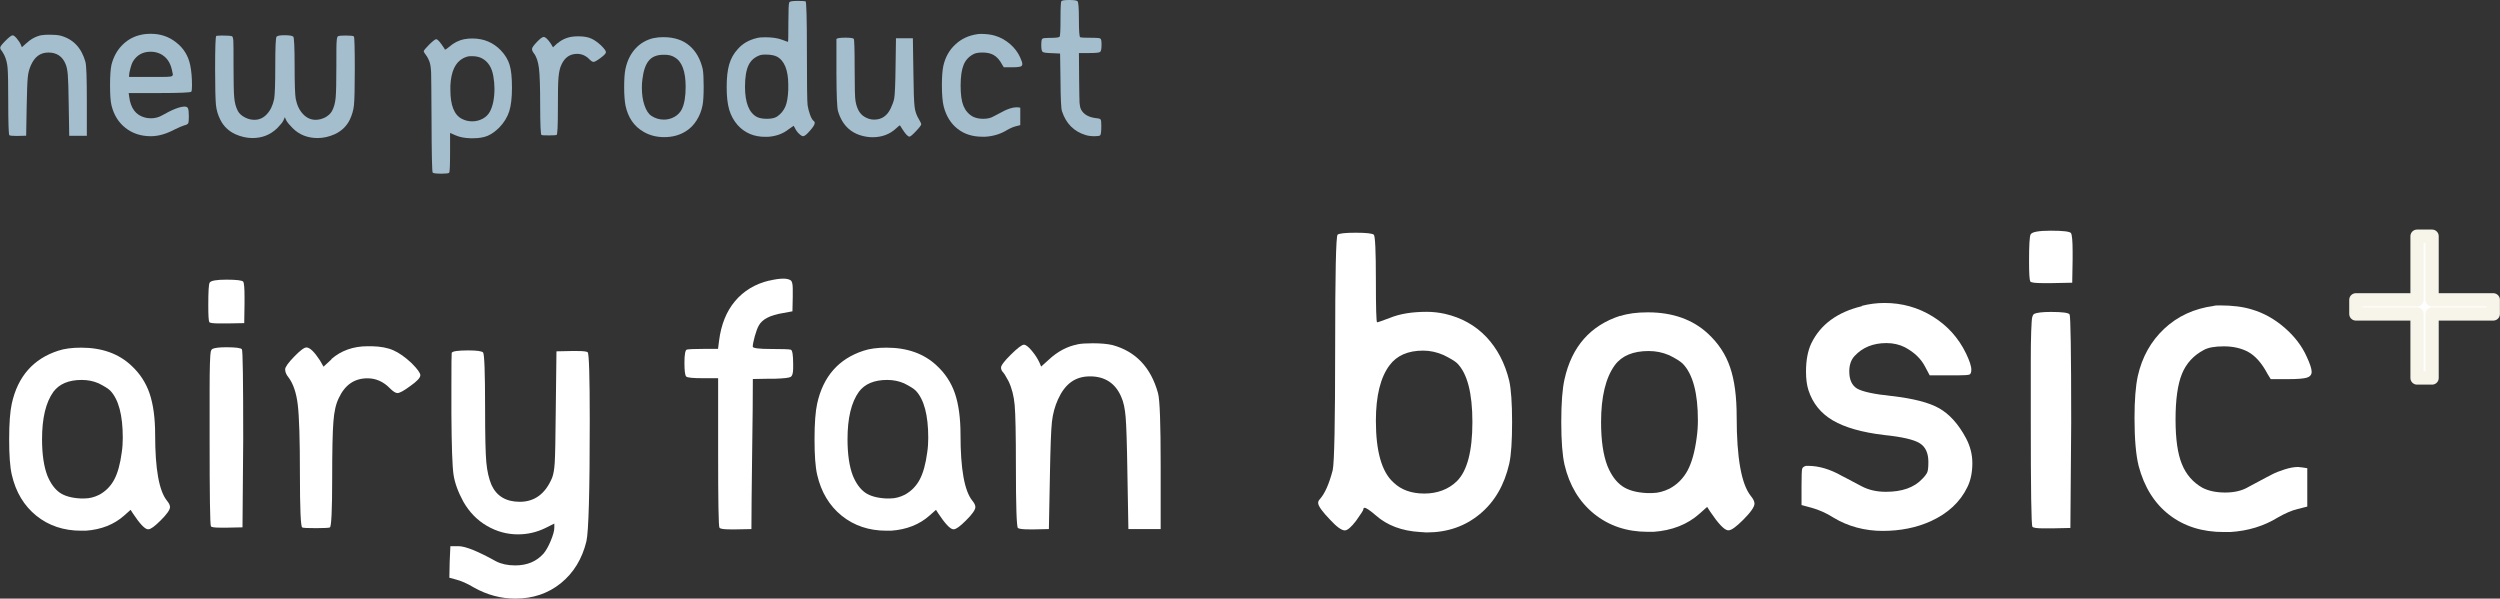
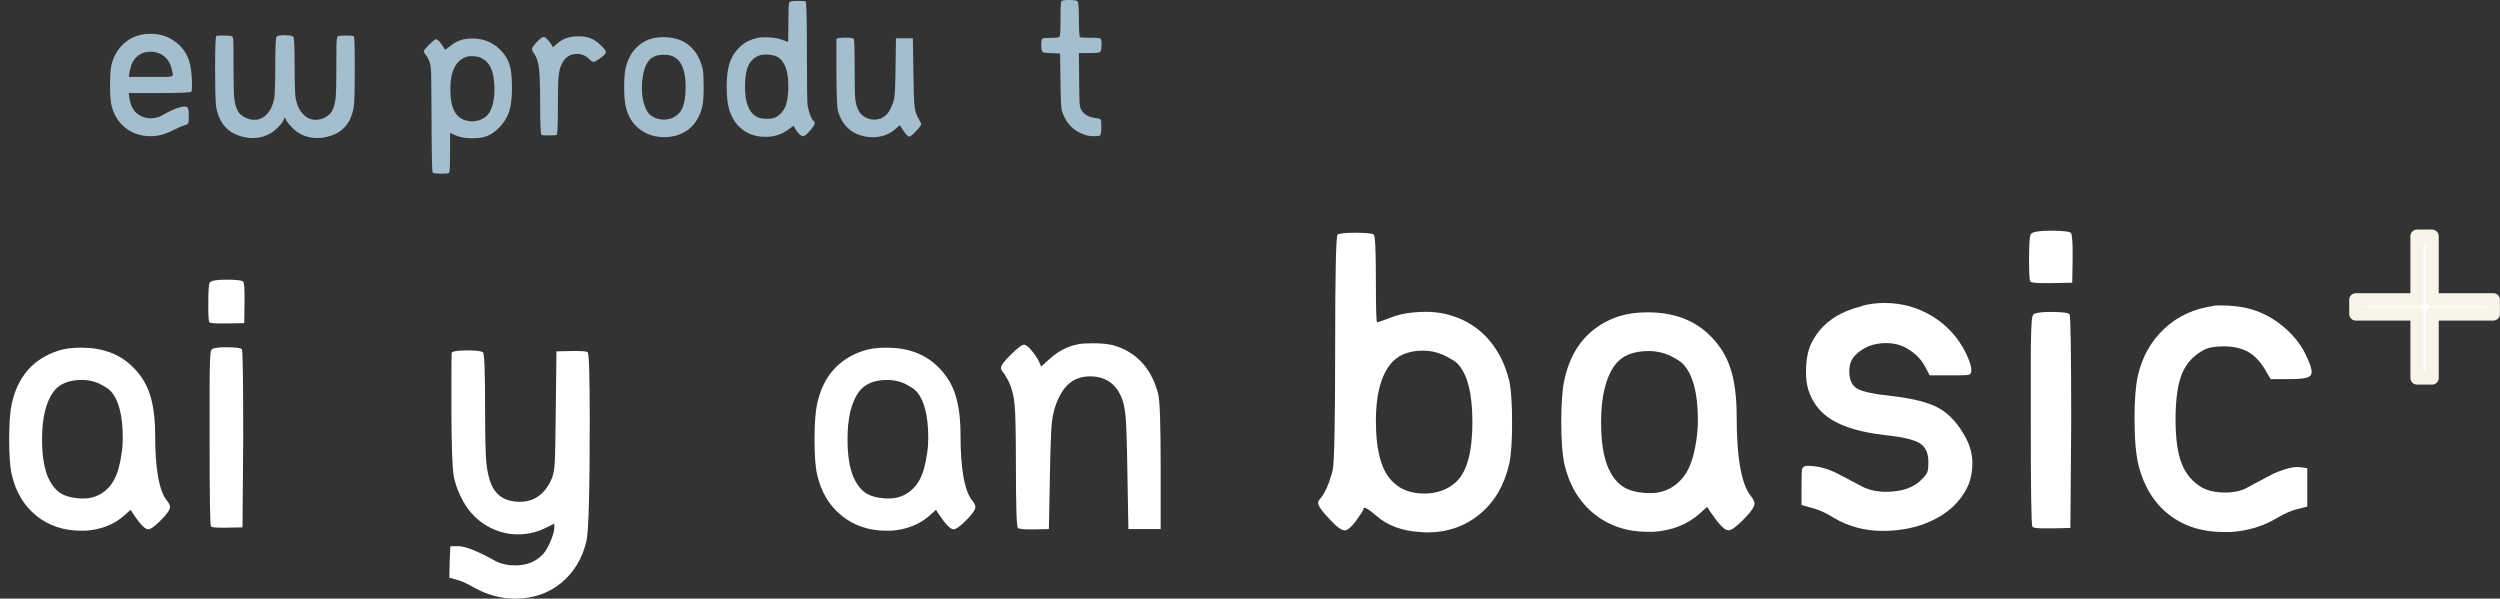
<svg xmlns="http://www.w3.org/2000/svg" id="_图层_2" data-name="图层 2" viewBox="0 0 245.57 58.8">
  <rect x="0" y="0" width="245.57" height="58.8" fill="#333333" stroke="none" />
  <defs>
    <style>
      .cls-1, .cls-2 {
        fill: #fff;
      }

      .cls-2 {
        stroke: #f7f4e9;
        stroke-linejoin: round;
        stroke-width: 1.3px;
      }

      .cls-3 {
        fill: #a4becd;
      }
    </style>
  </defs>
  <g id="_レイヤー_2" data-name="レイヤー 2">
    <g>
      <g>
        <path class="cls-1" d="M5.72,34.45c.59-.2,1.34-.3,2.25-.3,2.03,0,3.67.58,4.92,1.75.84.77,1.44,1.69,1.8,2.74.36,1.06.55,2.41.55,4.06,0,3.35.38,5.51,1.16,6.48.2.24.3.45.3.63,0,.26-.31.71-.93,1.32-.57.57-.97.86-1.19.86h-.07c-.31-.04-.79-.56-1.45-1.55l-.23-.36-.63.56c-.99.88-2.25,1.38-3.77,1.49h-.46c-1.72,0-3.18-.49-4.4-1.47-1.21-.98-2.02-2.32-2.41-4.02-.18-.77-.26-1.94-.26-3.5s.09-2.73.26-3.5c.59-2.67,2.12-4.4,4.56-5.19ZM9.68,37.65c-.51-.22-1.06-.33-1.65-.33-1.28,0-2.2.39-2.78,1.16-.75,1.04-1.12,2.59-1.12,4.66,0,1.5.18,2.7.53,3.6.31.75.71,1.29,1.19,1.64.48.34,1.16.53,2.02.58h.46c.46,0,.94-.12,1.42-.36.64-.35,1.13-.85,1.47-1.49.34-.64.59-1.53.74-2.68.07-.46.1-.94.1-1.42,0-2.23-.41-3.77-1.22-4.63-.2-.2-.58-.44-1.16-.73Z" />
        <path class="cls-1" d="M20.59,27.77c.11-.2.66-.3,1.65-.3s1.56.07,1.65.2c.09.13.13.64.13,1.52v.63l-.03,1.92-1.65.03h-.76c-.62,0-.96-.04-1.02-.13-.07-.13-.1-.68-.1-1.65,0-1.32.04-2.06.13-2.21ZM20.85,34.28c.22-.11.68-.17,1.39-.17.92,0,1.43.07,1.52.2.09.11.13,3.06.13,8.86l-.07,8.63-1.49.03h-.69c-.55,0-.86-.04-.92-.13-.09-.13-.13-3.04-.13-8.72v-4.73c0-1.04.01-1.88.03-2.53.02-.65.05-1.04.08-1.17.03-.13.08-.22.15-.26Z" />
-         <path class="cls-1" d="M32.55,35.27c.97-.84,2.16-1.26,3.57-1.26h.4c.86.02,1.56.15,2.12.4.55.24,1.15.66,1.79,1.26.57.57.86.97.86,1.19,0,.24-.33.6-.99,1.06-.62.46-1.04.69-1.26.69-.18,0-.42-.15-.73-.46-.64-.66-1.38-.99-2.21-.99-1.28,0-2.21.64-2.81,1.92-.29.57-.47,1.35-.54,2.35-.08.99-.12,2.82-.12,5.49,0,3.22-.08,4.85-.23,4.89-.09.04-.54.07-1.35.07s-1.27-.02-1.36-.07c-.15-.04-.23-1.82-.23-5.32,0-3.3-.07-5.55-.21-6.73-.14-1.18-.45-2.08-.91-2.69-.22-.26-.33-.53-.33-.79,0-.22.29-.63.88-1.24s.99-.91,1.21-.91c.33,0,.77.42,1.32,1.26l.36.63.79-.73Z" />
        <path class="cls-1" d="M44.38,34.65c.07-.15.61-.23,1.62-.23.84,0,1.32.07,1.45.2.13.13.2,1.96.2,5.49,0,2.67.04,4.43.12,5.3.08.87.25,1.61.51,2.23.51,1.1,1.43,1.65,2.78,1.65,1.45,0,2.51-.78,3.17-2.35.13-.33.22-.83.26-1.49s.08-2.35.1-5.06l.07-5.88,1.45-.03h.6c.59,0,.94.04,1.02.13.13.13.2,2.37.2,6.71,0,6.96-.11,10.92-.33,11.86-.42,1.72-1.25,3.08-2.5,4.1-1.25,1.01-2.74,1.52-4.48,1.52-1.41,0-2.77-.36-4.07-1.09-.66-.4-1.26-.66-1.78-.79l-.63-.17.03-1.55.07-1.55h.79c.68,0,1.92.5,3.7,1.49.51.26,1.13.4,1.88.4,1.17,0,2.09-.39,2.78-1.16.24-.29.48-.7.71-1.26.23-.55.35-.98.35-1.29v-.4l-.86.43c-.86.42-1.76.63-2.71.63-1.08,0-2.1-.28-3.06-.84-.96-.56-1.72-1.35-2.3-2.36-.53-.97-.85-1.86-.97-2.66s-.19-2.8-.21-6v-2.61c0-2.18.01-3.3.03-3.37Z" />
-         <path class="cls-1" d="M75.55,27.57c.55-.13,1.01-.2,1.39-.2.33,0,.57.06.73.17.13.09.2.36.2.83v.79l-.03,1.42-.92.17c-1.26.2-2.05.61-2.38,1.22-.13.22-.26.57-.4,1.06-.13.48-.2.83-.2,1.02,0,.15.61.23,1.82.23,1.1,0,1.74.02,1.92.07.15.04.23.51.23,1.39v.46c0,.46-.09.74-.26.83-.18.09-.67.14-1.49.17h-.56l-1.65.03c0,1.65-.02,4.11-.07,7.37-.04,3.26-.07,5.72-.07,7.37l-1.52.03h-.53c-.66,0-1.03-.05-1.09-.17-.09-.13-.13-2.61-.13-7.44v-7.24h-1.49c-.99,0-1.54-.05-1.65-.17-.11-.11-.17-.56-.17-1.35s.08-1.24.23-1.29c.18-.04.73-.07,1.65-.07h1.42l.1-.79c.2-1.59.72-2.89,1.57-3.9.85-1.01,1.97-1.69,3.35-2.02Z" />
        <path class="cls-1" d="M84.83,34.45c.59-.2,1.34-.3,2.25-.3,2.03,0,3.67.58,4.92,1.75.84.77,1.44,1.69,1.8,2.74.36,1.06.55,2.41.55,4.06,0,3.35.38,5.51,1.16,6.48.2.24.3.45.3.63,0,.26-.31.71-.93,1.32-.57.57-.97.86-1.19.86h-.07c-.31-.04-.79-.56-1.45-1.55l-.23-.36-.63.56c-.99.88-2.25,1.38-3.77,1.49h-.46c-1.72,0-3.18-.49-4.4-1.47-1.21-.98-2.02-2.32-2.41-4.02-.18-.77-.26-1.94-.26-3.5s.09-2.73.26-3.5c.59-2.67,2.12-4.4,4.56-5.19ZM88.8,37.65c-.51-.22-1.06-.33-1.65-.33-1.28,0-2.2.39-2.78,1.16-.75,1.04-1.12,2.59-1.12,4.66,0,1.5.18,2.7.53,3.6.31.75.71,1.29,1.19,1.64.48.34,1.16.53,2.02.58h.46c.46,0,.94-.12,1.42-.36.64-.35,1.13-.85,1.47-1.49.34-.64.59-1.53.74-2.68.07-.46.1-.94.1-1.42,0-2.23-.41-3.77-1.22-4.63-.2-.2-.58-.44-1.16-.73Z" />
        <path class="cls-1" d="M105.85,33.82c.35-.07.85-.1,1.49-.1.79,0,1.43.06,1.92.17,2.29.62,3.79,2.19,4.49,4.73.18.64.26,3.02.26,7.14v6.21h-3.17l-.1-5.65c-.04-2.73-.1-4.52-.17-5.35-.07-.84-.21-1.5-.43-1.98-.57-1.34-1.6-2.02-3.07-2.02s-2.46.75-3.14,2.25c-.31.68-.51,1.42-.6,2.21-.09.79-.15,2.57-.2,5.32l-.1,5.22-1.42.03h-.46c-.64,0-1.02-.04-1.16-.13-.13-.11-.2-2.15-.2-6.11,0-3.08-.04-5.07-.12-5.97-.08-.89-.28-1.68-.61-2.36-.26-.48-.44-.77-.53-.86-.13-.13-.2-.29-.2-.46,0-.22.33-.65.98-1.29.65-.64,1.07-.96,1.27-.96.18,0,.43.19.76.58.33.39.58.78.76,1.17l.17.4.73-.66c.86-.81,1.81-1.32,2.84-1.52Z" />
        <path class="cls-1" d="M131.38,23.06c.13-.13.73-.2,1.79-.2s1.65.07,1.78.2c.13.13.2,1.6.2,4.4s.04,4.2.12,4.2.5-.15,1.27-.44c.98-.4,2.18-.59,3.61-.59.61,0,1.2.07,1.79.2,1.61.37,2.96,1.12,4.05,2.26,1.08,1.14,1.84,2.58,2.26,4.32.18.82.28,2.17.28,4.05s-.09,3.24-.28,4.09c-.48,2.09-1.43,3.74-2.88,4.94-1.44,1.2-3.18,1.81-5.22,1.81-.08,0-.18,0-.32-.02-.13-.01-.24-.02-.32-.02-1.8-.1-3.25-.65-4.36-1.63-.58-.5-.95-.75-1.11-.75-.08,0-.12.05-.12.16,0,.08-.24.45-.71,1.11-.48.63-.85.95-1.11.95-.32,0-.79-.34-1.43-1.03-.79-.82-1.19-1.37-1.19-1.67,0-.13.05-.25.16-.36.5-.56.92-1.51,1.27-2.86.16-.74.24-4.75.24-12.02s.08-10.95.24-11.11ZM141.81,34.88c-.66-.29-1.33-.44-2.02-.44-1.48,0-2.58.48-3.29,1.43-.9,1.19-1.35,3.01-1.35,5.47,0,3.01.58,5.04,1.75,6.07.74.71,1.75,1.07,3.01,1.07s2.39-.41,3.21-1.23c1-1,1.51-2.94,1.51-5.79s-.5-4.79-1.51-5.79c-.19-.18-.62-.45-1.31-.79Z" />
        <path class="cls-1" d="M159.17,31.04c.71-.24,1.61-.36,2.7-.36,2.43,0,4.4.7,5.91,2.1,1,.93,1.73,2.02,2.16,3.29.44,1.27.65,2.9.65,4.88,0,4.02.46,6.61,1.39,7.77.24.29.36.54.36.75,0,.32-.37.85-1.11,1.59-.69.69-1.16,1.03-1.43,1.03h-.08c-.37-.05-.95-.67-1.75-1.86l-.28-.44-.75.67c-1.19,1.06-2.7,1.65-4.52,1.78h-.56c-2.06,0-3.82-.59-5.28-1.77-1.45-1.18-2.42-2.78-2.9-4.82-.21-.93-.32-2.33-.32-4.2s.11-3.28.32-4.2c.71-3.2,2.54-5.28,5.47-6.23ZM163.93,34.88c-.61-.26-1.27-.4-1.98-.4-1.53,0-2.64.46-3.33,1.39-.9,1.24-1.35,3.11-1.35,5.59,0,1.8.21,3.24.63,4.32.37.9.85,1.55,1.43,1.96.58.41,1.39.64,2.42.69h.55c.56,0,1.12-.15,1.71-.44.77-.42,1.35-1.02,1.76-1.78.41-.77.71-1.84.89-3.21.08-.56.12-1.12.12-1.71,0-2.67-.49-4.52-1.47-5.55-.24-.24-.7-.53-1.39-.87Z" />
        <path class="cls-1" d="M182.89,30.04c.71-.18,1.45-.28,2.22-.28,1.72,0,3.3.44,4.74,1.33,1.44.89,2.53,2.1,3.27,3.63.34.71.52,1.24.52,1.59,0,.26-.06.42-.18.48-.12.05-.5.08-1.13.08h-2.78l-.44-.83c-.4-.79-1.07-1.44-2.02-1.94-.53-.26-1.12-.4-1.79-.4-1.3,0-2.34.42-3.13,1.27-.34.37-.52.87-.52,1.51,0,.82.26,1.38.77,1.69.52.3,1.65.55,3.39.73,2.12.24,3.68.64,4.68,1.21,1,.57,1.88,1.54,2.62,2.92.42.79.63,1.61.63,2.46,0,.9-.16,1.68-.48,2.34-.71,1.48-1.92,2.6-3.61,3.37-1.4.63-2.97.95-4.72.95s-3.41-.44-4.84-1.31c-.66-.42-1.36-.74-2.1-.95l-1.03-.28v-1.9c0-.95.02-1.5.06-1.65.04-.15.17-.24.38-.3h.2c1.06,0,2.17.33,3.33.99.21.11.56.28,1.03.54.48.25.79.42.95.5.66.34,1.44.52,2.34.52,1.59,0,2.78-.42,3.57-1.27.26-.26.43-.49.5-.67.07-.18.1-.52.1-.99,0-.87-.28-1.49-.85-1.84-.57-.36-1.74-.63-3.51-.81-2.17-.26-3.84-.74-5.02-1.43-1.18-.69-1.98-1.68-2.4-2.97-.16-.5-.24-1.11-.24-1.82,0-1.11.17-2.04.52-2.78.9-1.85,2.55-3.07,4.96-3.65Z" />
        <path class="cls-1" d="M199.47,23.02c.13-.24.79-.36,1.98-.36s1.88.08,1.98.24.16.77.16,1.82v.75l-.04,2.3-1.98.04h-.91c-.74,0-1.15-.05-1.23-.16-.08-.16-.12-.82-.12-1.98,0-1.59.05-2.47.16-2.66ZM199.79,30.84c.26-.13.82-.2,1.67-.2,1.11,0,1.72.08,1.83.24.1.13.16,3.68.16,10.63l-.08,10.35-1.79.04h-.83c-.66,0-1.03-.05-1.11-.16-.11-.16-.16-3.65-.16-10.47v-5.67c0-1.24.01-2.25.04-3.03.03-.78.06-1.25.1-1.41.04-.16.1-.26.18-.32Z" />
        <path class="cls-1" d="M217.44,30.04c.11-.03.32-.04.63-.04,1.22,0,2.26.13,3.13.4,1.16.34,2.23.94,3.21,1.79.98.85,1.71,1.8,2.18,2.86.32.69.48,1.18.48,1.47s-.16.48-.48.58c-.32.09-.9.14-1.75.14h-1.79l-.32-.52c-.56-1.06-1.2-1.78-1.94-2.18-.66-.34-1.44-.52-2.34-.52s-1.56.12-1.98.36c-1,.53-1.72,1.31-2.14,2.34-.42,1.03-.63,2.53-.63,4.48s.21,3.37.62,4.38c.41,1.02,1.08,1.79,2,2.32.61.32,1.36.48,2.26.48s1.67-.18,2.3-.56c.11-.05.44-.23,1.01-.54.57-.3,1-.54,1.31-.69.3-.16.71-.32,1.21-.48.5-.16.94-.24,1.31-.24.03,0,.09,0,.18.02.09.01.17.02.22.02l.52.08v3.77l-.95.24c-.56.13-1.2.41-1.94.83-1.38.85-2.93,1.32-4.68,1.43h-.63c-2.12,0-3.9-.56-5.36-1.69-1.45-1.12-2.46-2.73-3.01-4.82-.26-1.06-.4-2.62-.4-4.68,0-1.77.11-3.15.32-4.12.42-1.88,1.29-3.43,2.6-4.66,1.31-1.23,2.93-1.98,4.86-2.24Z" />
        <path class="cls-2" d="M237.42,23.2h1.48v6.25h6.01v1.39h-6.01v6.29h-1.48v-6.29h-6.01v-1.39h6.01v-6.25Z" />
      </g>
      <g>
-         <path class="cls-3" d="M4.09,3.46c.19-.04.46-.05.81-.05.43,0,.78.03,1.04.09,1.25.34,2.06,1.19,2.45,2.57.1.35.14,1.64.14,3.89v3.38h-1.73l-.05-3.08c-.02-1.49-.05-2.46-.09-2.92-.04-.46-.11-.82-.23-1.08-.31-.73-.87-1.1-1.67-1.1s-1.34.41-1.71,1.22c-.17.37-.28.77-.32,1.21-.05.43-.08,1.4-.11,2.9l-.05,2.84-.77.02h-.25c-.35,0-.56-.02-.63-.07-.07-.06-.11-1.17-.11-3.33,0-1.68-.02-2.76-.06-3.25s-.15-.92-.33-1.29c-.14-.26-.24-.42-.29-.47-.07-.07-.11-.16-.11-.25,0-.12.18-.35.53-.7.35-.35.58-.52.69-.52.1,0,.23.1.41.31s.32.42.41.64l.09.22.4-.36c.47-.44.98-.72,1.55-.83Z" />
        <path class="cls-3" d="M13.68,3.46c.35-.1.73-.14,1.15-.14.94,0,1.76.28,2.48.85.72.56,1.18,1.3,1.37,2.21.12.56.18,1.23.18,2,0,.35-.02.56-.07.63-.07.08-1.12.13-3.13.13h-3.02l.05.36c.14,1.12.64,1.79,1.49,2.03.18.06.4.09.65.09.38,0,.74-.09,1.06-.27,1.03-.59,1.78-.88,2.25-.88.17,0,.28.06.33.18s.08.38.08.79c0,.37-.02.6-.07.68-.05.08-.18.15-.4.2-.17.05-.5.19-.99.43-.8.42-1.56.63-2.27.63-.97,0-1.8-.27-2.49-.81-.69-.54-1.15-1.28-1.38-2.23-.1-.41-.14-1.07-.14-1.98s.05-1.59.14-2c.19-.74.52-1.37,1-1.87.47-.5,1.05-.85,1.72-1.03ZM15.79,5.31c-.32-.16-.65-.23-.99-.23-.78,0-1.37.33-1.76.99-.07.12-.15.33-.23.64s-.13.53-.13.67v.18h3.08c.52,0,.85-.02,1-.04.15-.03.22-.1.22-.21,0-.04-.04-.21-.11-.52-.17-.7-.53-1.19-1.08-1.48Z" />
        <path class="cls-3" d="M21.22,3.53s.23-.04.54-.04c.54,0,.88.02,1.03.07.07.04.11.19.13.45s.02,1.09.02,2.47c0,1.57.02,2.62.07,3.13.05.52.17.95.36,1.3.13.25.37.46.7.63.31.16.62.23.92.23.47,0,.88-.18,1.22-.55.35-.37.59-.87.72-1.5.07-.38.11-1.47.11-3.26s.04-2.78.13-2.86c.1-.1.37-.14.81-.14s.73.05.83.14c.08.08.13,1.04.13,2.86s.04,2.87.11,3.26c.13.64.38,1.14.73,1.5.35.37.76.55,1.23.55.3,0,.61-.08.92-.23.31-.17.54-.38.68-.63.19-.35.31-.78.36-1.3.05-.52.07-1.56.07-3.13,0-1.33,0-2.14.03-2.43.02-.29.06-.45.13-.49.1-.05.35-.07.77-.07.47,0,.73.03.79.09.06.06.09,1.15.09,3.26,0,1.79-.03,2.94-.08,3.47-.05.52-.2,1.01-.42,1.47-.31.62-.8,1.09-1.46,1.4-.56.25-1.13.38-1.69.38-.98,0-1.8-.32-2.45-.97-.31-.31-.52-.56-.63-.76l-.14-.32-.14.32c-.07.17-.28.42-.61.76-.67.65-1.48.97-2.43.97-.56,0-1.13-.13-1.69-.38-.66-.31-1.15-.78-1.46-1.4-.24-.47-.39-.97-.44-1.49-.05-.53-.08-1.69-.08-3.47,0-2.15.04-3.24.11-3.28Z" />
        <path class="cls-3" d="M45.63,3.85c.23-.05.48-.07.76-.07,1.13,0,2.06.39,2.81,1.17.42.44.71.92.86,1.43.16.51.23,1.26.23,2.24s-.09,1.76-.27,2.32c-.18.56-.5,1.09-.97,1.58-.38.38-.77.66-1.15.82-.38.16-.86.24-1.42.24h-.29c-.56-.02-1.03-.11-1.4-.27l-.58-.25v1.91c0,1.27-.03,1.94-.09,2-.06.06-.31.09-.74.09-.54,0-.83-.04-.88-.11-.06-.07-.1-1.82-.11-5.24-.01-2.56-.03-4.07-.04-4.55-.02-.48-.07-.83-.15-1.06-.1-.28-.22-.52-.38-.72-.13-.18-.2-.29-.2-.34,0-.08.18-.3.54-.66.36-.35.59-.53.68-.53.11,0,.27.15.49.45.23.32.34.49.34.5,0,.05.02.07.05.07.06,0,.2-.1.43-.29.42-.37.91-.62,1.48-.74ZM47.32,5.72c-.23-.12-.52-.19-.86-.2-.04,0-.09,0-.15,0-.07,0-.11,0-.13,0-.19,0-.42.07-.68.2-.77.4-1.19,1.29-1.26,2.68,0,.05,0,.12,0,.22,0,.1,0,.17,0,.22,0,1.5.37,2.44,1.12,2.83.32.17.67.25,1.03.25s.71-.09,1.03-.26c.31-.17.55-.41.7-.69.3-.56.45-1.32.45-2.27,0-.41-.04-.81-.11-1.21-.14-.85-.51-1.43-1.1-1.75Z" />
        <path class="cls-3" d="M54.77,4.25c.53-.46,1.18-.68,1.94-.68h.22c.47.01.85.08,1.15.22.3.13.62.36.97.68.31.31.47.53.47.65,0,.13-.18.32-.54.58-.34.25-.56.38-.68.38-.1,0-.23-.08-.4-.25-.35-.36-.75-.54-1.21-.54-.7,0-1.21.35-1.53,1.04-.16.31-.25.74-.3,1.28s-.06,1.54-.06,2.99c0,1.75-.04,2.64-.13,2.66-.05.02-.29.04-.74.04s-.69-.01-.74-.04c-.08-.02-.13-.99-.13-2.9,0-1.8-.04-3.02-.12-3.66-.08-.64-.24-1.13-.5-1.47-.12-.14-.18-.29-.18-.43,0-.12.16-.34.48-.68.32-.33.54-.49.66-.49.18,0,.42.23.72.68l.2.34.43-.4Z" />
        <path class="cls-3" d="M64.24,3.74c.25-.06.56-.09.92-.09,1.08,0,1.94.29,2.59.86.64.56,1.06,1.33,1.28,2.29.06.34.09.9.09,1.69,0,.88-.04,1.49-.11,1.85-.1.53-.29,1.02-.58,1.48s-.64.81-1.04,1.06c-.62.4-1.34.59-2.14.59-.76,0-1.43-.17-2.03-.52-.94-.54-1.53-1.4-1.78-2.59-.08-.42-.13-1.02-.13-1.8s.04-1.38.13-1.8c.17-.8.5-1.47.99-2,.49-.53,1.1-.87,1.82-1.03ZM66.27,5.63c-.25-.16-.55-.24-.9-.25h-.2c-.64,0-1.12.19-1.44.58-.32.38-.53,1-.63,1.85-.04.26-.05.53-.05.81,0,.64.08,1.21.25,1.71s.39.85.67,1.04c.37.25.79.38,1.24.38.37,0,.72-.09,1.04-.27.32-.18.56-.43.72-.74.25-.5.38-1.24.38-2.21,0-1.52-.36-2.49-1.08-2.9Z" />
        <path class="cls-3" d="M77.44,2.23c0-1.24.03-1.9.09-2,.06-.1.32-.14.77-.14s.73.01.83.04c.08.04.13,1.64.13,4.82s.02,5.06.07,5.4c.05.31.13.62.24.92.11.3.22.5.33.59.08.05.13.12.13.22,0,.16-.16.41-.47.76-.31.36-.53.54-.67.54-.1,0-.23-.08-.4-.24-.17-.16-.3-.34-.4-.55-.08-.16-.13-.23-.14-.23l-.49.34c-.55.44-1.24.69-2.05.74h-.25c-1.1,0-2-.38-2.7-1.15-.38-.43-.66-.94-.83-1.51-.17-.58-.25-1.32-.25-2.23s.08-1.66.25-2.23c.17-.58.45-1.08.85-1.51.46-.53,1.09-.89,1.89-1.08.19-.05.46-.07.81-.07.66,0,1.21.08,1.66.25.35.13.53.2.56.2s.04-.62.04-1.85ZM76.31,5.56c-.24-.13-.62-.2-1.15-.2-.2,0-.36.02-.47.05-.54.18-.93.51-1.16.99-.23.48-.35,1.19-.35,2.12,0,1.56.39,2.55,1.17,2.97.24.12.57.18.99.18s.76-.07.99-.22c.37-.25.64-.58.81-.97s.26-.95.29-1.67c0-.06,0-.14,0-.24s0-.18,0-.23c0-1.46-.38-2.39-1.13-2.79Z" />
        <path class="cls-3" d="M82.17,3.83c.05-.08.34-.13.88-.13.47,0,.74.04.81.11.06.06.09,1.03.09,2.92s.03,2.96.09,3.22c.13.74.42,1.25.86,1.51.3.19.62.29.97.29.73,0,1.27-.37,1.62-1.1.17-.36.28-.67.34-.94.07-.35.12-1.42.14-3.2l.04-2.75h1.66l.05,3.31c.02,1.84.06,2.98.12,3.42.05.44.19.85.42,1.22.16.26.23.43.23.5,0,.08-.17.31-.51.67-.34.36-.55.54-.64.54-.16,0-.4-.25-.72-.76-.13-.22-.21-.33-.22-.34-.02-.02-.16.08-.4.31-.6.56-1.37.85-2.3.85-.21,0-.4-.02-.59-.05-1.43-.23-2.36-1.06-2.79-2.5-.1-.3-.15-1.54-.16-3.73,0-.32,0-.75,0-1.28,0-.53,0-.88,0-1.06v-.34c0-.11,0-.2,0-.28,0-.08,0-.15,0-.21v-.2Z" />
-         <path class="cls-3" d="M96.04,3.35s.14-.02.29-.02c.55,0,1.03.06,1.42.18.53.16,1.01.43,1.46.81.44.38.77.82.99,1.3.14.31.22.53.22.67s-.07.22-.22.26c-.14.04-.41.06-.79.06h-.81l-.14-.23c-.25-.48-.55-.81-.88-.99-.3-.16-.65-.23-1.06-.23s-.71.05-.9.16c-.46.24-.78.59-.97,1.06-.19.47-.29,1.15-.29,2.03s.09,1.53.28,1.99c.19.46.49.81.91,1.05.28.14.62.22,1.03.22s.76-.08,1.04-.25c.05-.02.2-.1.46-.24.26-.14.46-.24.59-.31.14-.07.32-.14.55-.22.23-.07.43-.11.59-.11.01,0,.04,0,.08,0,.04,0,.08,0,.1,0l.23.04v1.71l-.43.11c-.25.06-.55.19-.88.38-.62.38-1.33.6-2.12.65h-.29c-.96,0-1.77-.25-2.43-.77-.66-.51-1.12-1.24-1.37-2.19-.12-.48-.18-1.19-.18-2.12,0-.8.05-1.43.14-1.87.19-.85.58-1.56,1.18-2.11.59-.56,1.33-.9,2.21-1.02Z" />
        <path class="cls-3" d="M104.26.11c.07-.07.32-.11.76-.11.48,0,.76.04.83.13.08.08.13.68.13,1.8s.04,1.7.13,1.73c.14.04.5.05,1.06.05h.25c.37,0,.59.03.67.08.07.05.11.22.11.5v.13c0,.4-.05.63-.15.69-.1.07-.45.1-1.04.1h-1.03l.02,2.61c.01,1.24.03,1.99.04,2.27.02.28.07.5.15.67.26.49.77.77,1.51.85.24.02.38.07.41.13.05.06.07.27.07.63,0,.54-.04.85-.11.92-.06.06-.25.09-.56.09-.34,0-.62-.04-.86-.11-1.16-.35-1.94-1.13-2.34-2.36-.08-.24-.13-1.24-.14-2.99l-.04-2.66-.83-.04c-.49-.01-.79-.05-.88-.12s-.14-.28-.14-.64.03-.59.1-.65c.07-.06.29-.09.67-.09h.13c.53,0,.83-.04.9-.11.06-.06.09-.64.09-1.75s.03-1.69.09-1.75Z" />
      </g>
    </g>
  </g>
</svg>